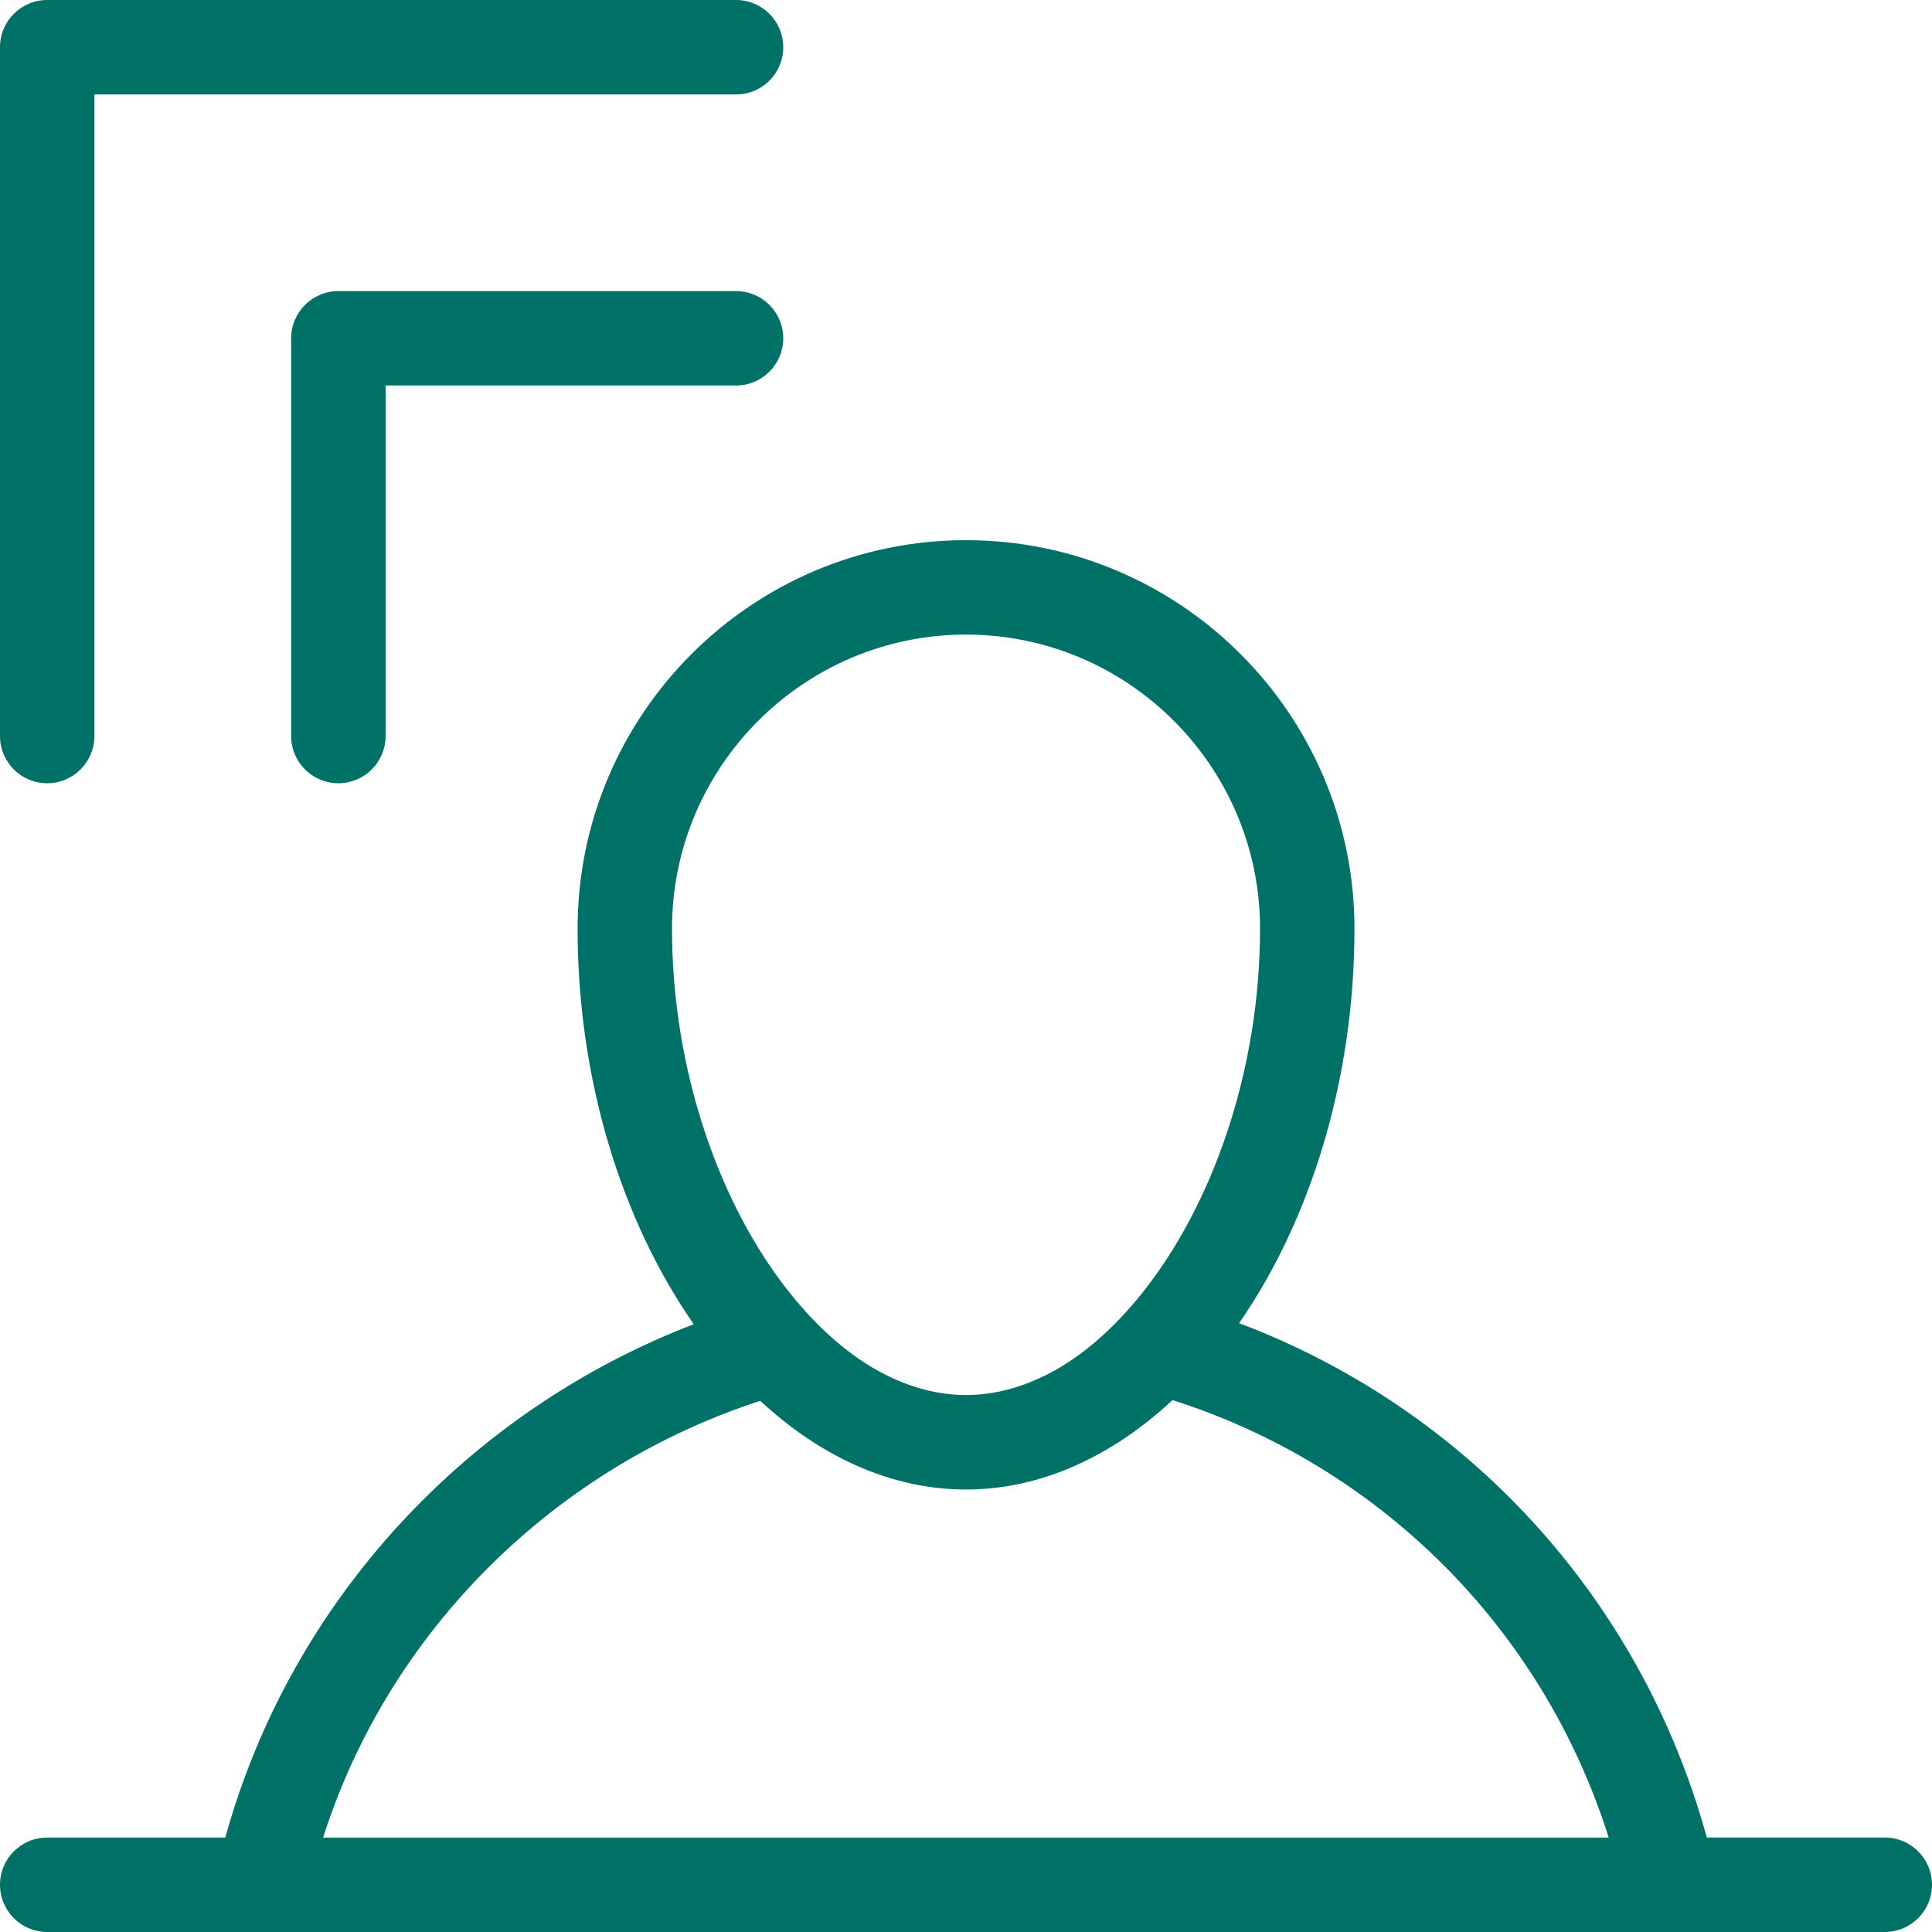
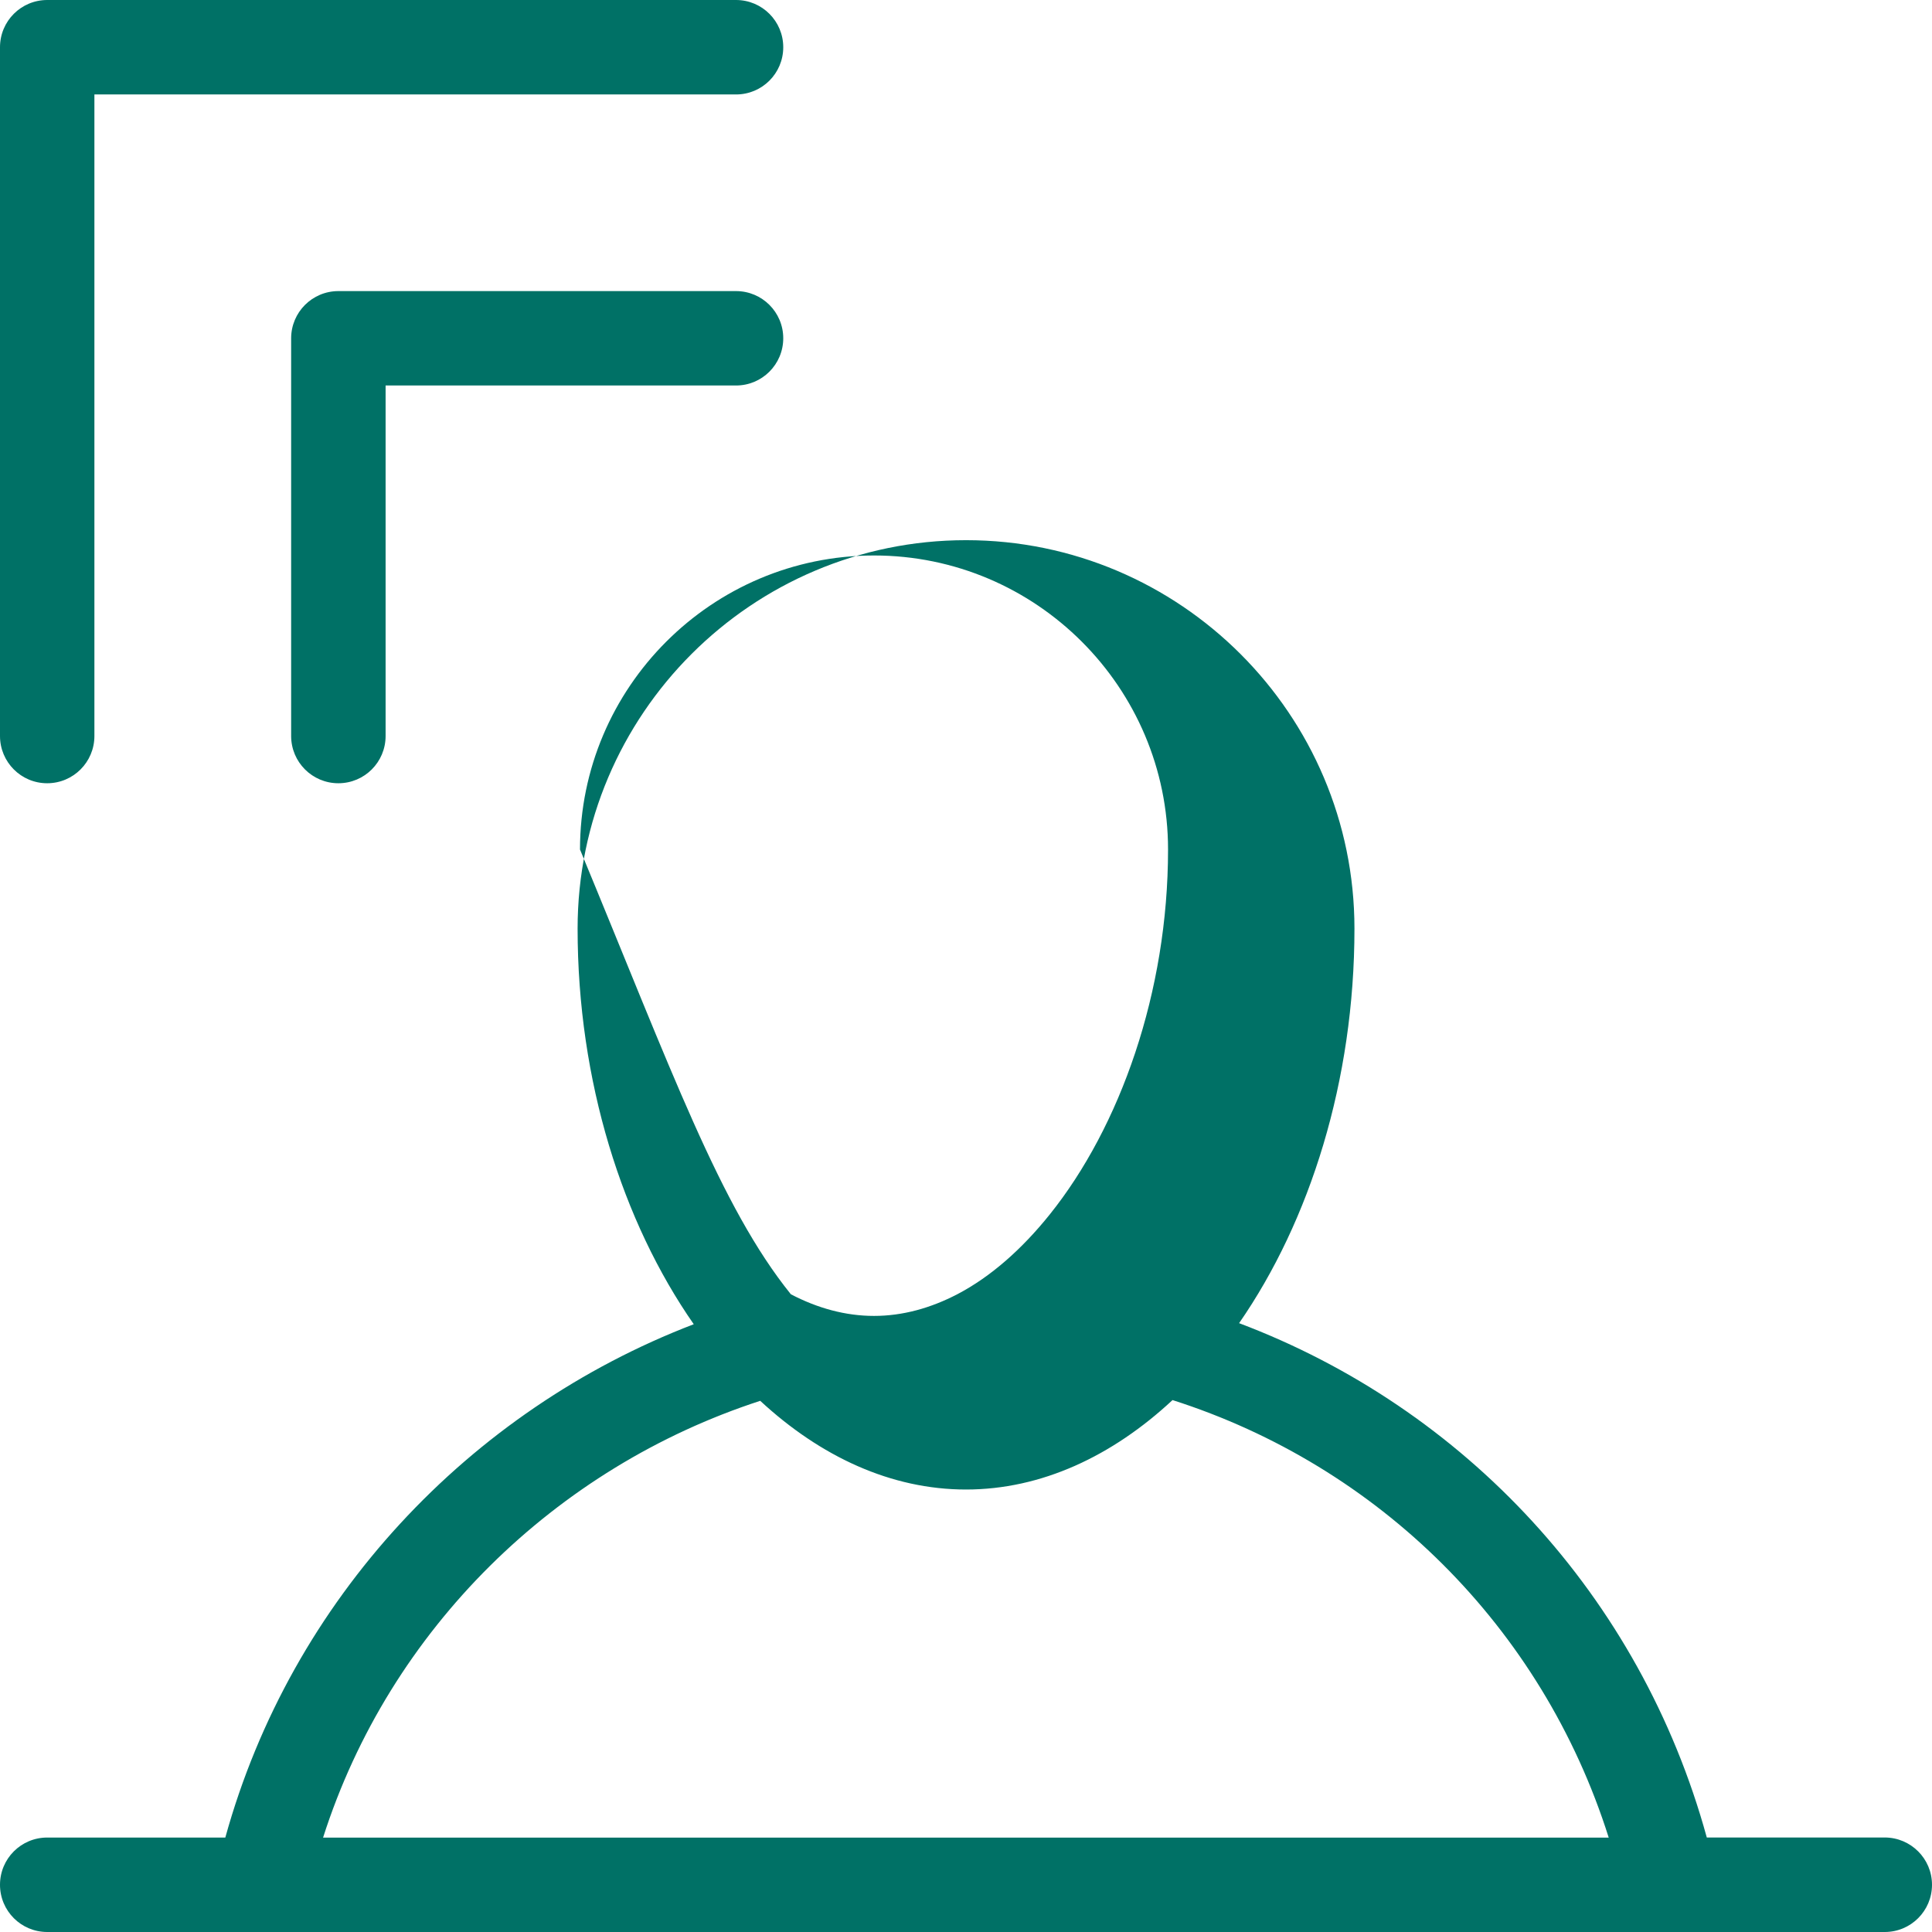
<svg xmlns="http://www.w3.org/2000/svg" id="Layer_1" x="0px" y="0px" width="100%" height="100%" viewBox="0 0 36.245 36.245" xml:space="preserve">
-   <path fill="#007166" d="M0,13.808V0.886C0,0.396,0.396,0,0.886,0h12.922c0.489,0,0.886,0.396,0.886,0.886s-0.396,0.886-0.886,0.886 H1.771v12.036c0,0.489-0.396,0.886-0.886,0.886S0,14.297,0,13.808z M13.808,5.461h-7.46c-0.489,0-0.886,0.396-0.886,0.886v7.461 c0,0.489,0.396,0.886,0.886,0.886s0.886-0.396,0.886-0.886V7.232h6.574c0.489,0,0.886-0.396,0.886-0.886S14.297,5.461,13.808,5.461z M36.245,35.359c0,0.489-0.396,0.886-0.886,0.886H0.886C0.396,36.245,0,35.849,0,35.359s0.396-0.886,0.886-0.886h3.341 c1.236-4.472,4.578-8.015,8.788-9.63c-1.337-1.92-2.179-4.559-2.179-7.422c0-4.019,3.269-7.287,7.287-7.287s7.287,3.269,7.287,7.287 c0,2.853-0.835,5.484-2.164,7.402c4.222,1.593,7.528,5.111,8.774,9.649h3.34C35.849,34.474,36.245,34.87,36.245,35.359z M14.837,24.281c0.521,0.646,1.103,1.16,1.726,1.484c0.501,0.262,1.026,0.406,1.56,0.406c0.537,0,1.063-0.146,1.567-0.409 c0.624-0.327,1.207-0.843,1.728-1.492c1.321-1.646,2.221-4.174,2.221-6.849c0-3.041-2.474-5.516-5.516-5.516 s-5.516,2.475-5.516,5.516C12.607,20.103,13.511,22.636,14.837,24.281z M30.18,34.474c-1.254-3.97-4.335-6.98-8.183-8.208 c-1.131,1.053-2.462,1.678-3.875,1.678c-1.407,0-2.731-0.619-3.86-1.664c-3.832,1.246-6.951,4.278-8.201,8.194H30.18z" />
+   <path fill="#007166" d="M0,13.808V0.886C0,0.396,0.396,0,0.886,0h12.922c0.489,0,0.886,0.396,0.886,0.886s-0.396,0.886-0.886,0.886 H1.771v12.036c0,0.489-0.396,0.886-0.886,0.886S0,14.297,0,13.808z M13.808,5.461h-7.46c-0.489,0-0.886,0.396-0.886,0.886v7.461 c0,0.489,0.396,0.886,0.886,0.886s0.886-0.396,0.886-0.886V7.232h6.574c0.489,0,0.886-0.396,0.886-0.886S14.297,5.461,13.808,5.461z M36.245,35.359c0,0.489-0.396,0.886-0.886,0.886H0.886C0.396,36.245,0,35.849,0,35.359s0.396-0.886,0.886-0.886h3.341 c1.236-4.472,4.578-8.015,8.788-9.63c-1.337-1.92-2.179-4.559-2.179-7.422c0-4.019,3.269-7.287,7.287-7.287s7.287,3.269,7.287,7.287 c0,2.853-0.835,5.484-2.164,7.402c4.222,1.593,7.528,5.111,8.774,9.649h3.34C35.849,34.474,36.245,34.87,36.245,35.359z M14.837,24.281c0.501,0.262,1.026,0.406,1.56,0.406c0.537,0,1.063-0.146,1.567-0.409 c0.624-0.327,1.207-0.843,1.728-1.492c1.321-1.646,2.221-4.174,2.221-6.849c0-3.041-2.474-5.516-5.516-5.516 s-5.516,2.475-5.516,5.516C12.607,20.103,13.511,22.636,14.837,24.281z M30.18,34.474c-1.254-3.97-4.335-6.98-8.183-8.208 c-1.131,1.053-2.462,1.678-3.875,1.678c-1.407,0-2.731-0.619-3.86-1.664c-3.832,1.246-6.951,4.278-8.201,8.194H30.18z" />
</svg>